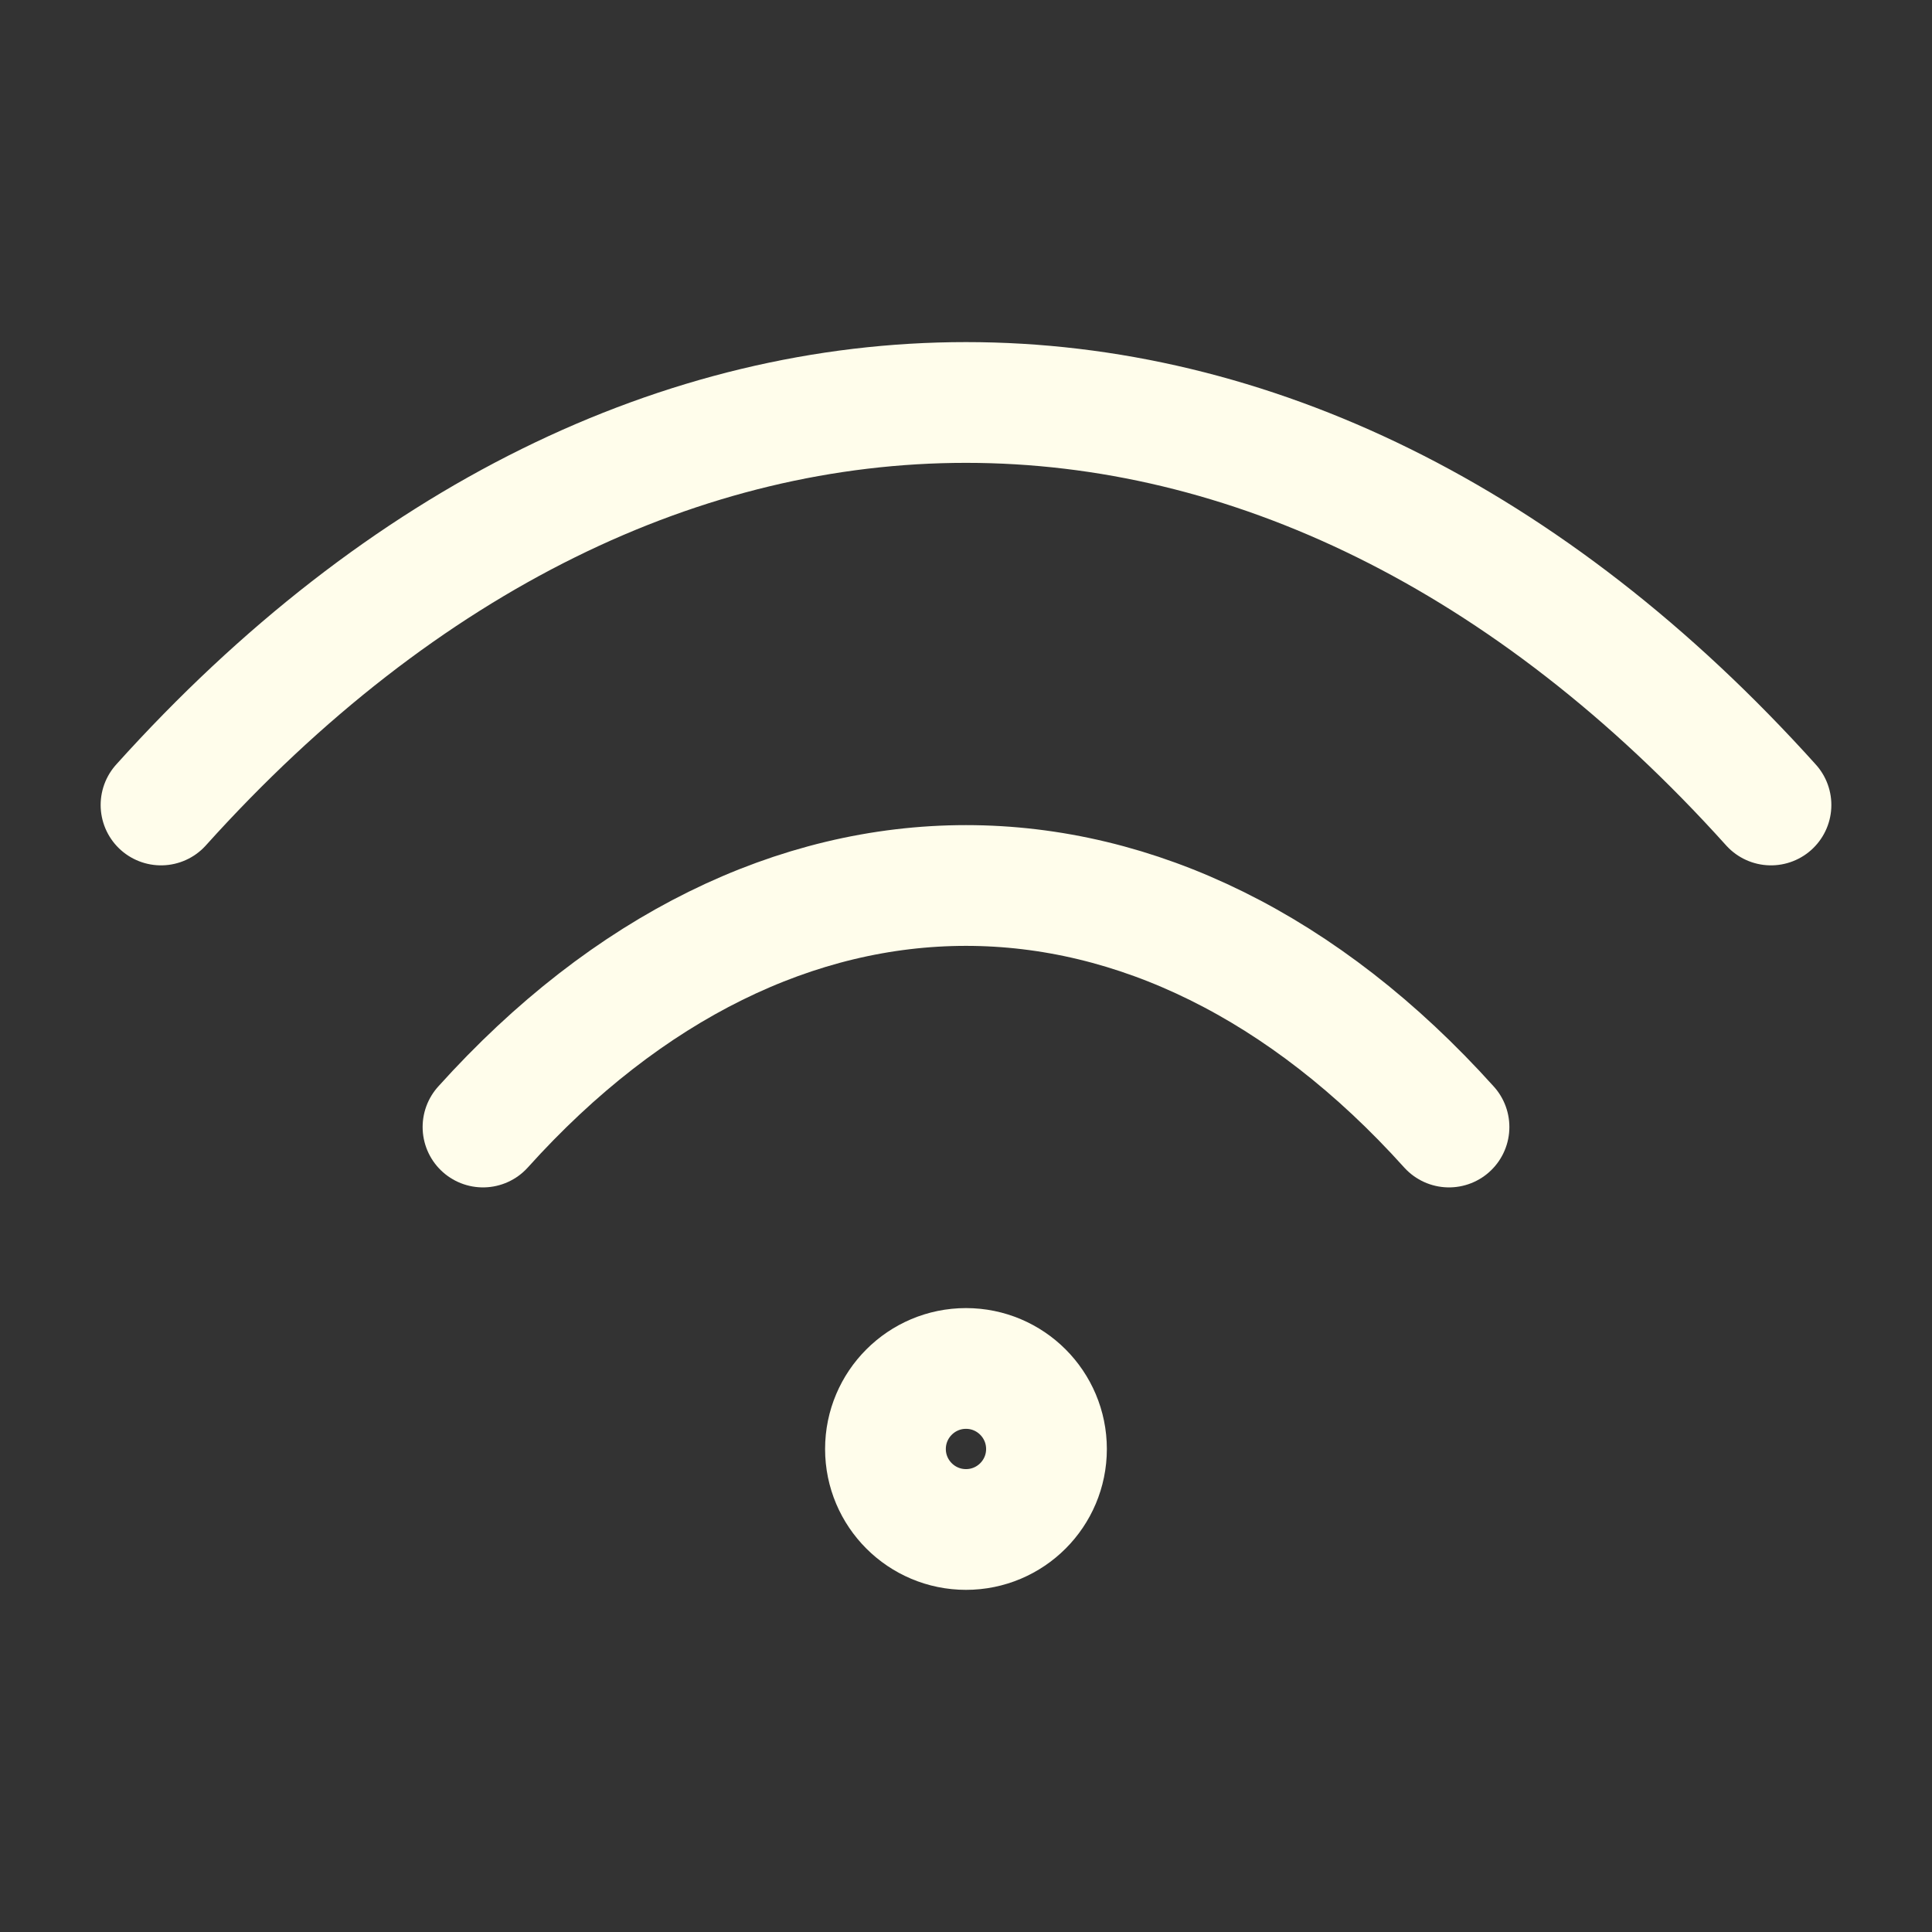
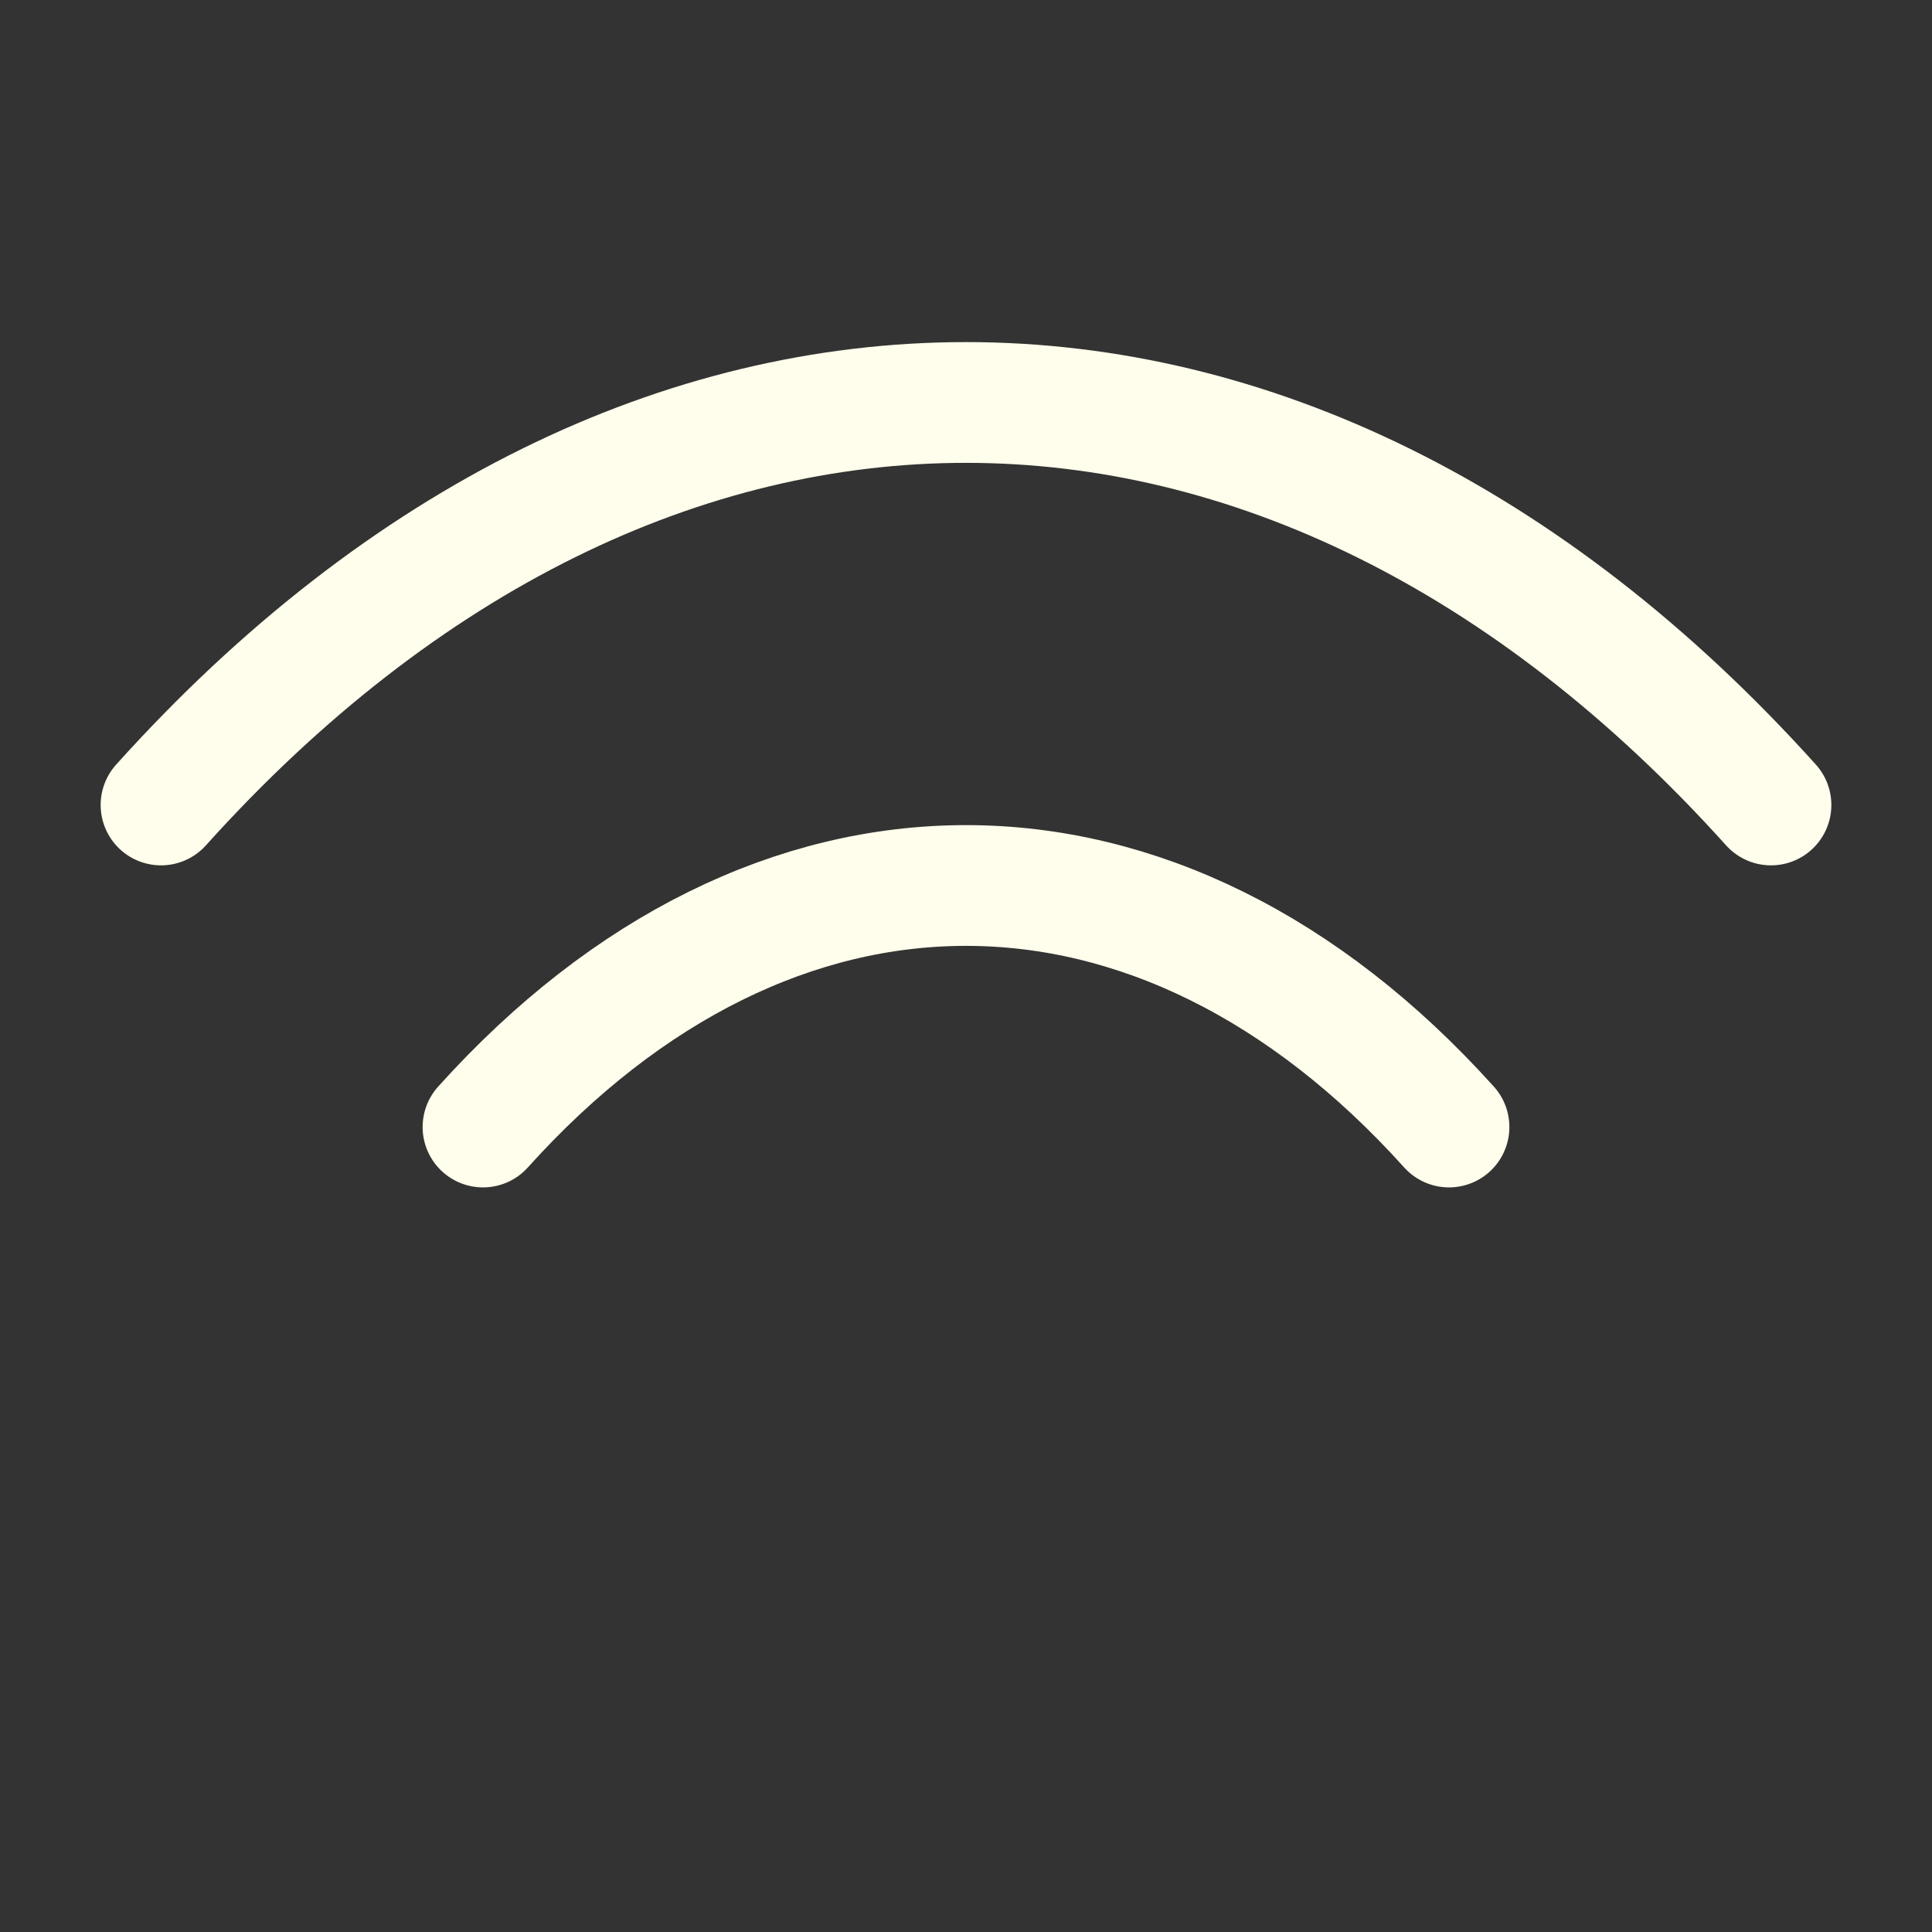
<svg xmlns="http://www.w3.org/2000/svg" width="32" height="32" viewBox="0 0 32 32" fill="none">
  <rect x="0" y="0" width="32" height="32" fill="#333333" stroke="none" />
  <path d="M2.667 13.333C10.666 4.444 21.333 4.444 29.333 13.333M8 18.667C12.8 13.333 19.2 13.333 24 18.667" stroke="#FFFDEB" stroke-width="2" stroke-linecap="round" stroke-linejoin="round" />
-   <path d="M16 25.333C16.736 25.333 17.333 24.736 17.333 24C17.333 23.264 16.736 22.666 16 22.666C15.264 22.666 14.666 23.264 14.666 24C14.666 24.736 15.264 25.333 16 25.333Z" stroke="#FFFDEB" stroke-width="2" stroke-linecap="round" stroke-linejoin="round" />
</svg>